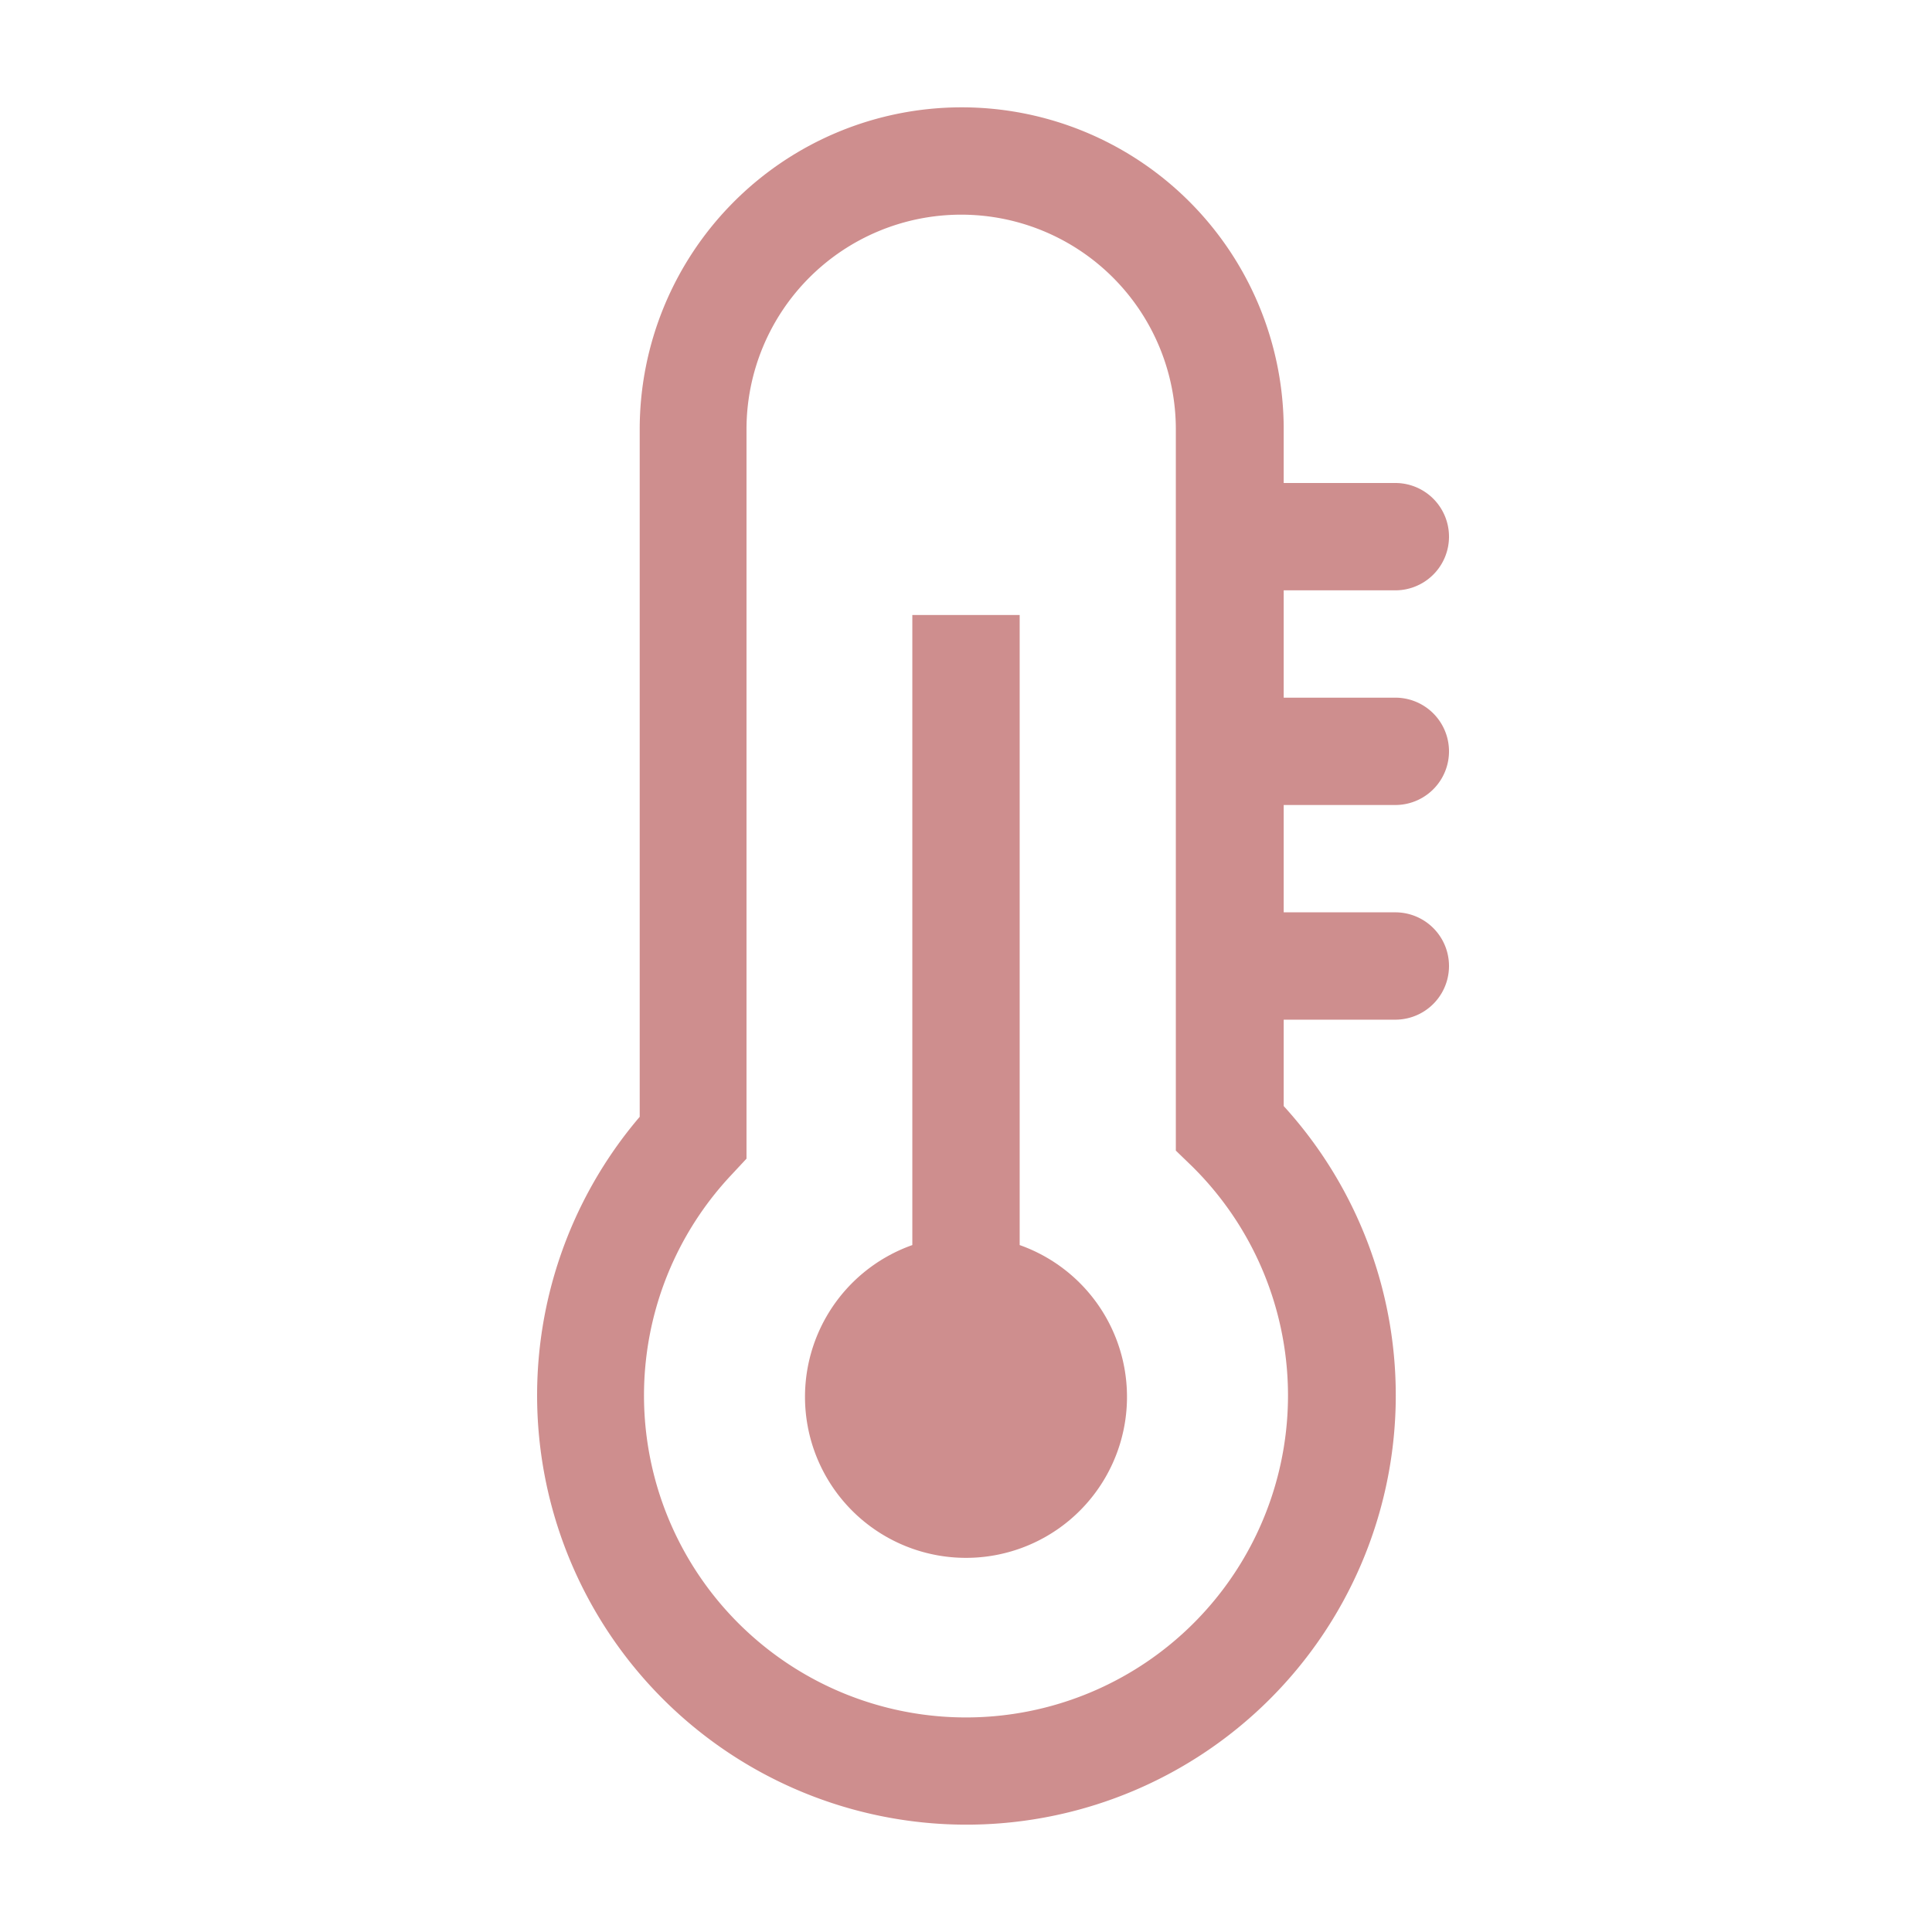
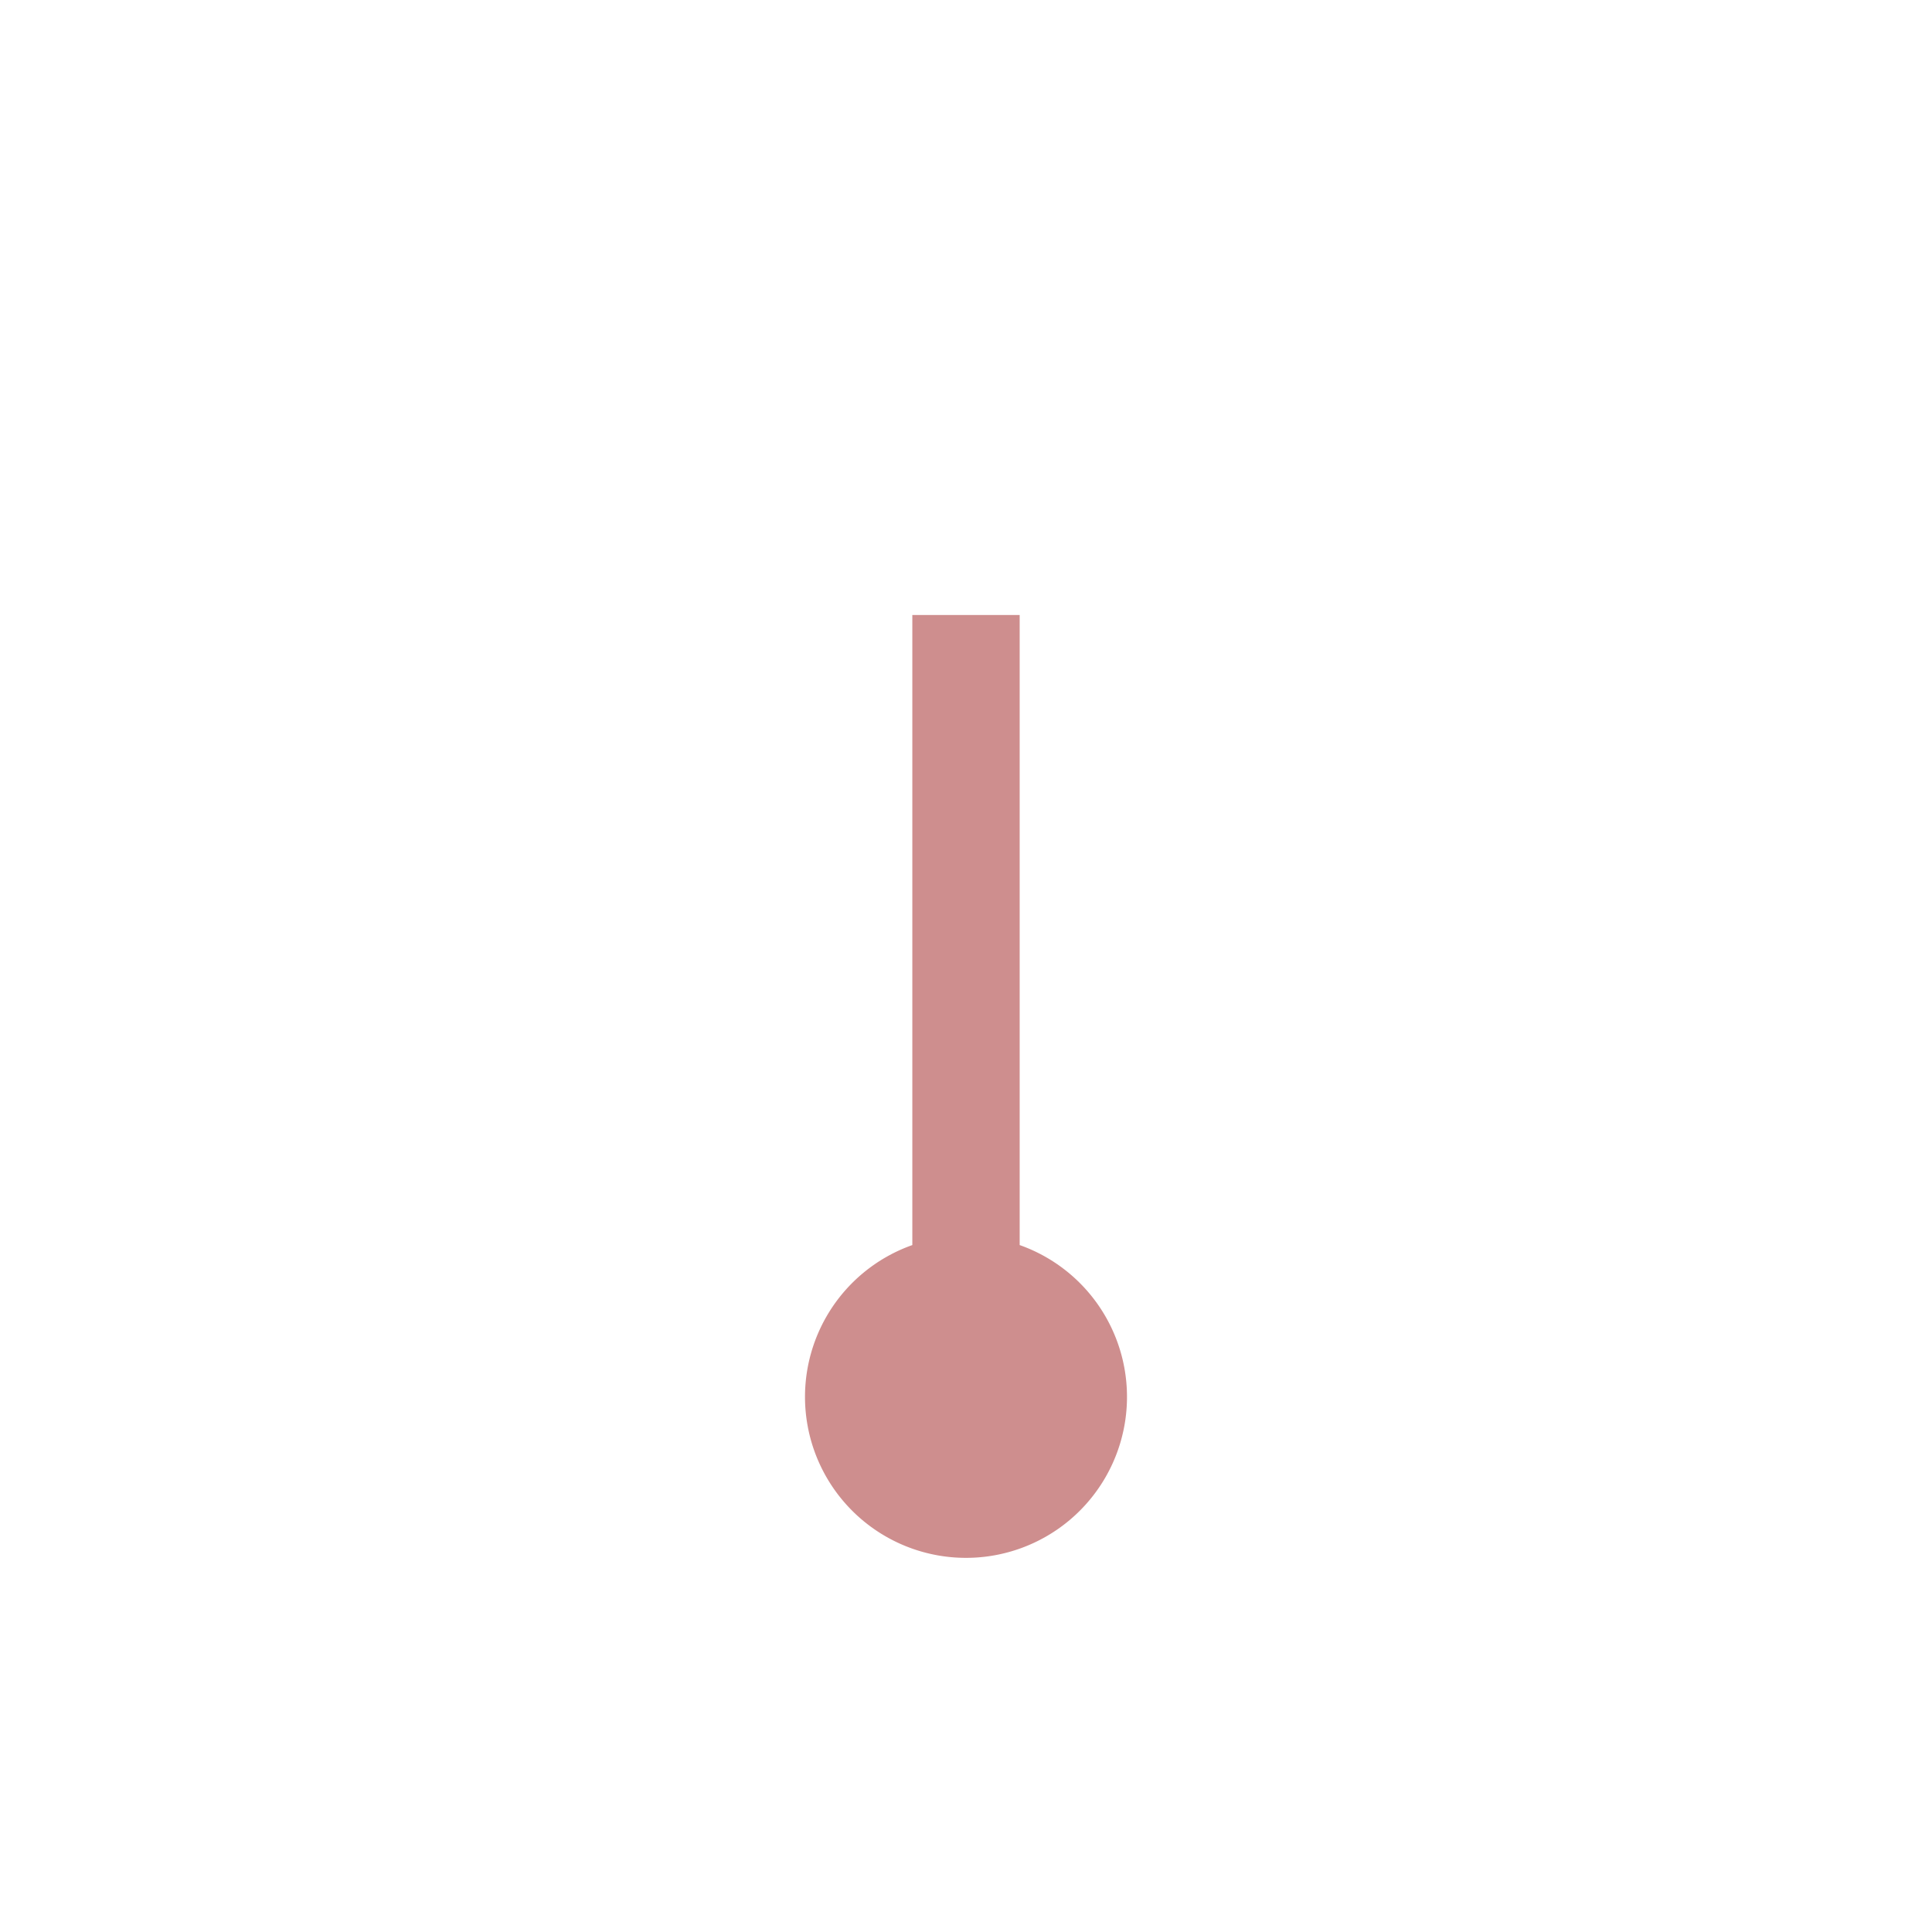
<svg xmlns="http://www.w3.org/2000/svg" width="36" height="36" viewBox="0 0 36 36">
  <path fill="#ce8e8e" d="M19 23.17V11.46h-2V23.2a3 3 0 1 0 2 0Z" class="clr-i-outline clr-i-outline-path-1" />
-   <path fill="#ce8e8e" d="M26 15a1 1 0 0 0 0-2h-2.08v-2H26a1 1 0 0 0 0-2h-2.08V8a6 6 0 0 0-12 0v12.81a8 8 0 1 0 12-.2V19H26a1 1 0 0 0 0-2h-2.08v-2Zm-2 11a6 6 0 1 1-10.36-4.12l.27-.29V8a4 4 0 0 1 8 0v13.44l.3.29A6 6 0 0 1 24 26" class="clr-i-outline clr-i-outline-path-2" />
-   <path fill="none" d="M0 0h36v36H0z" />
</svg>